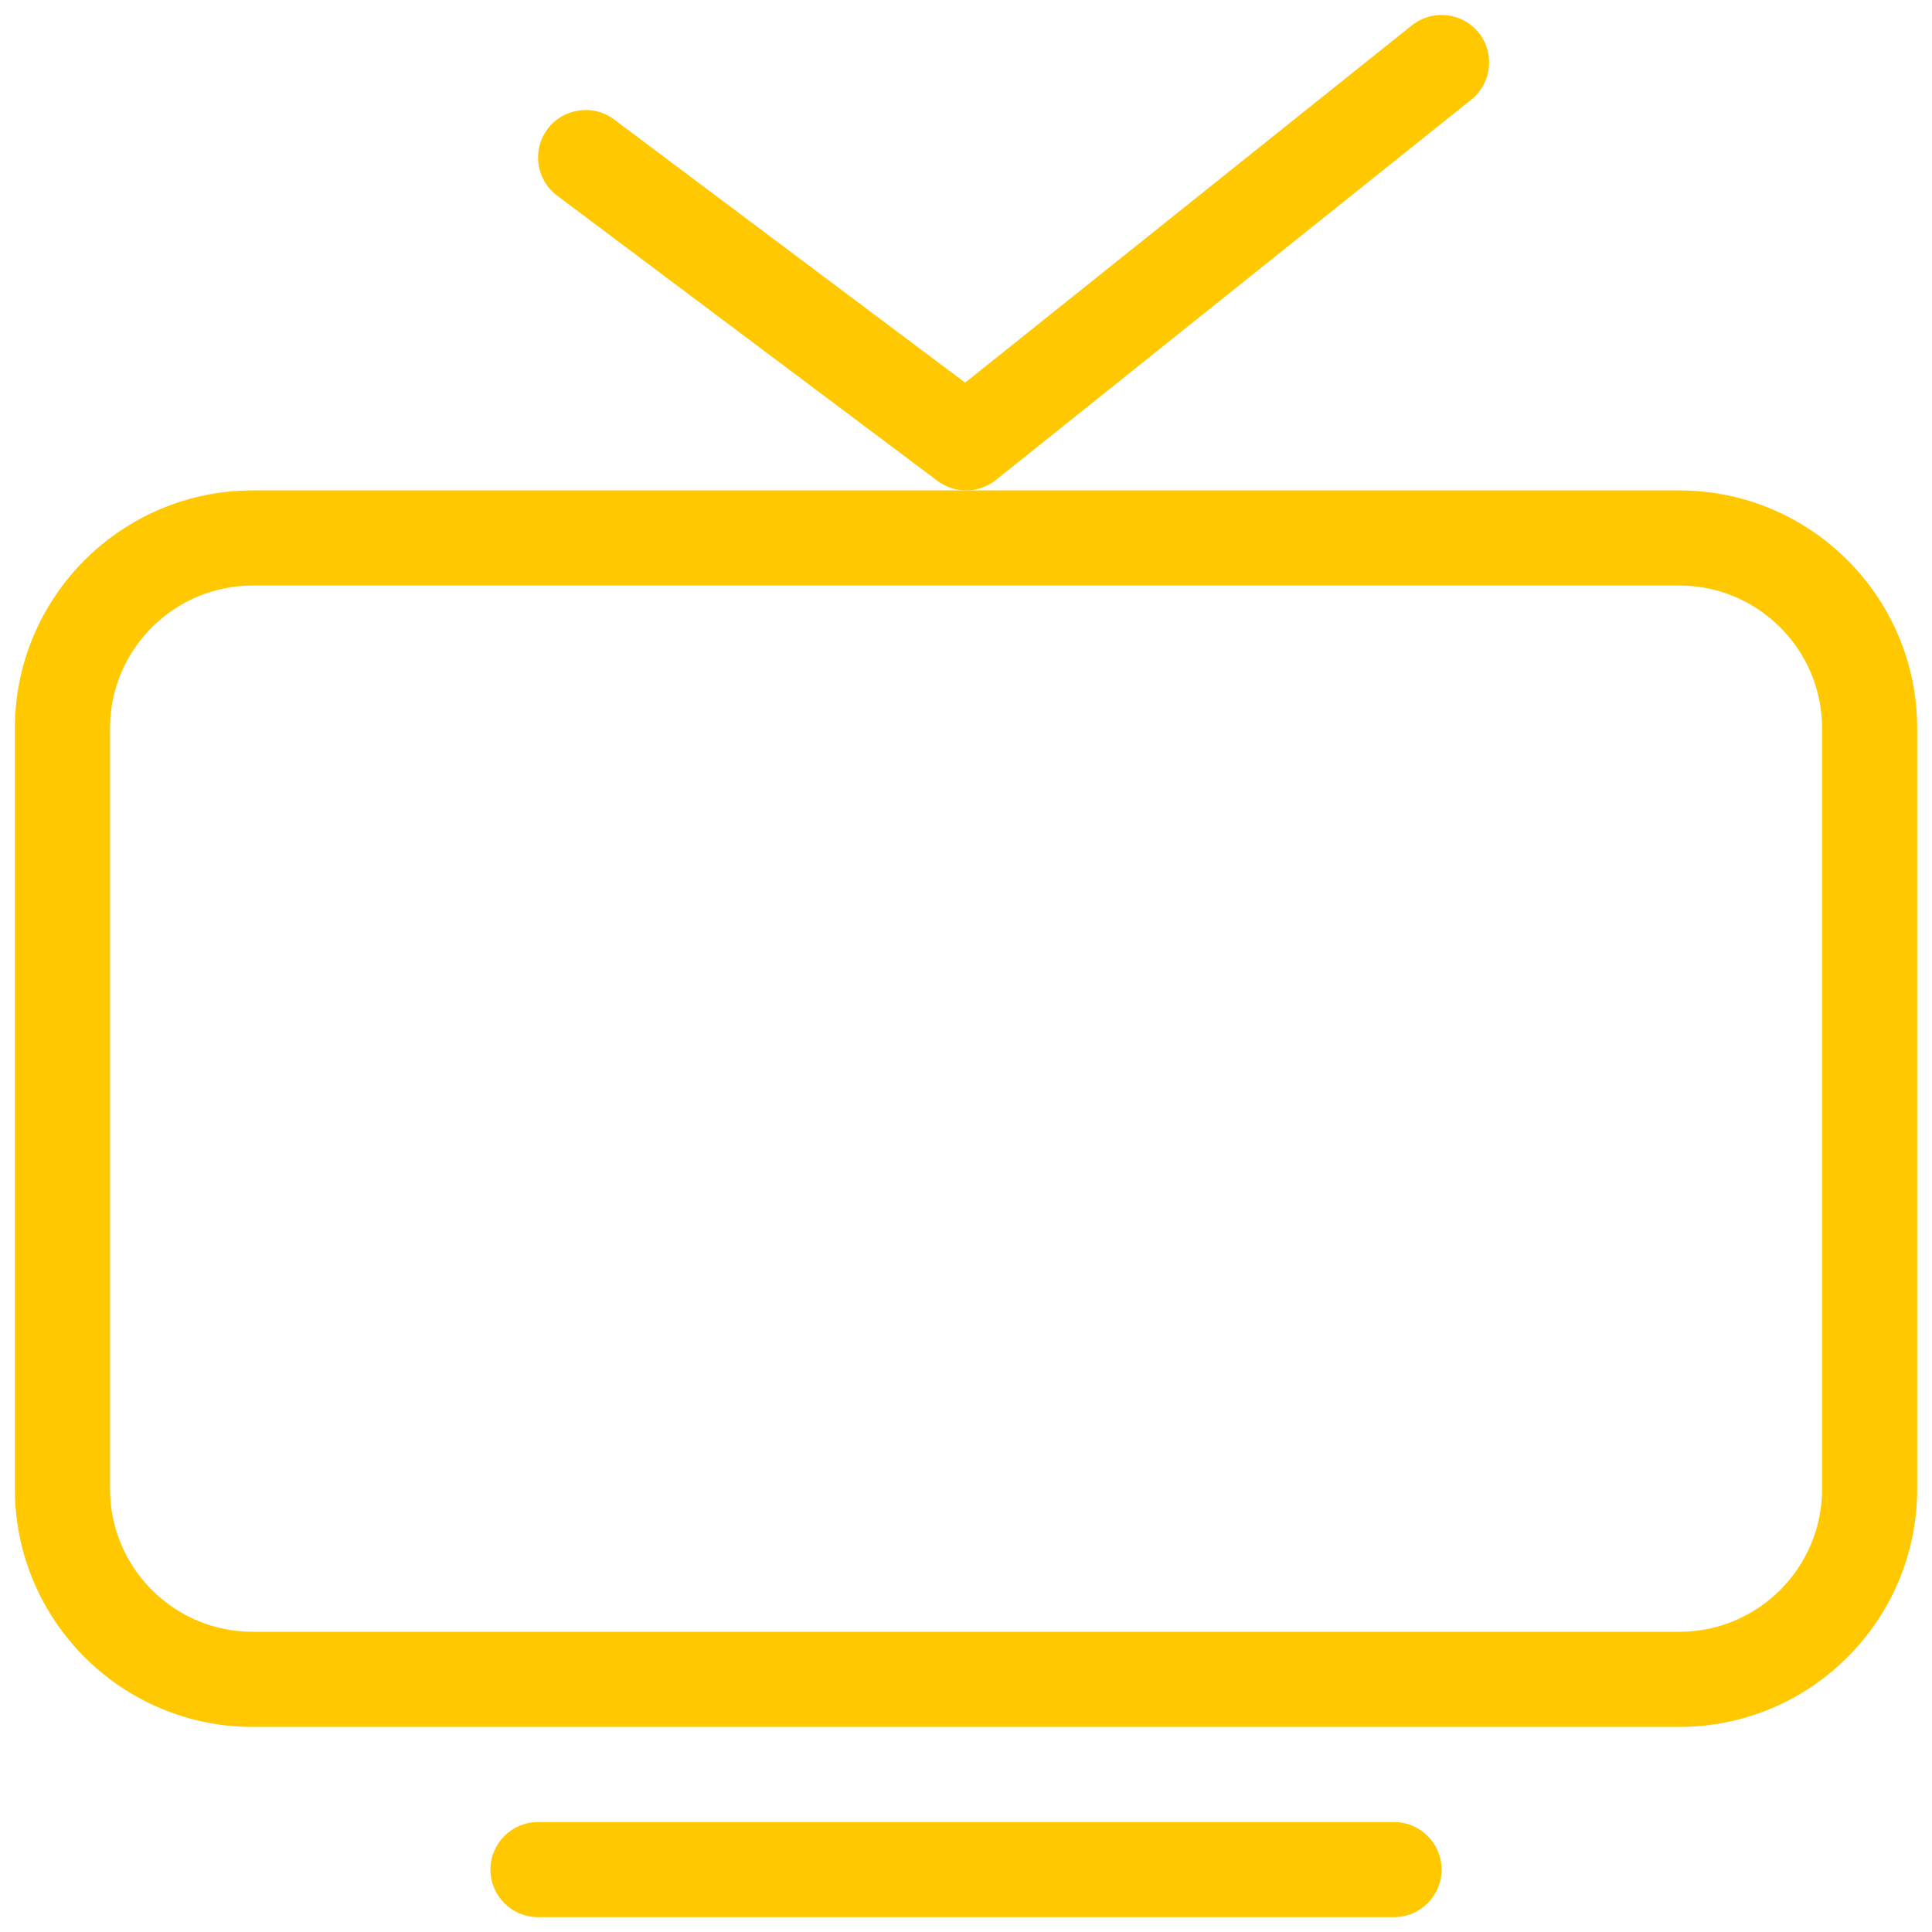
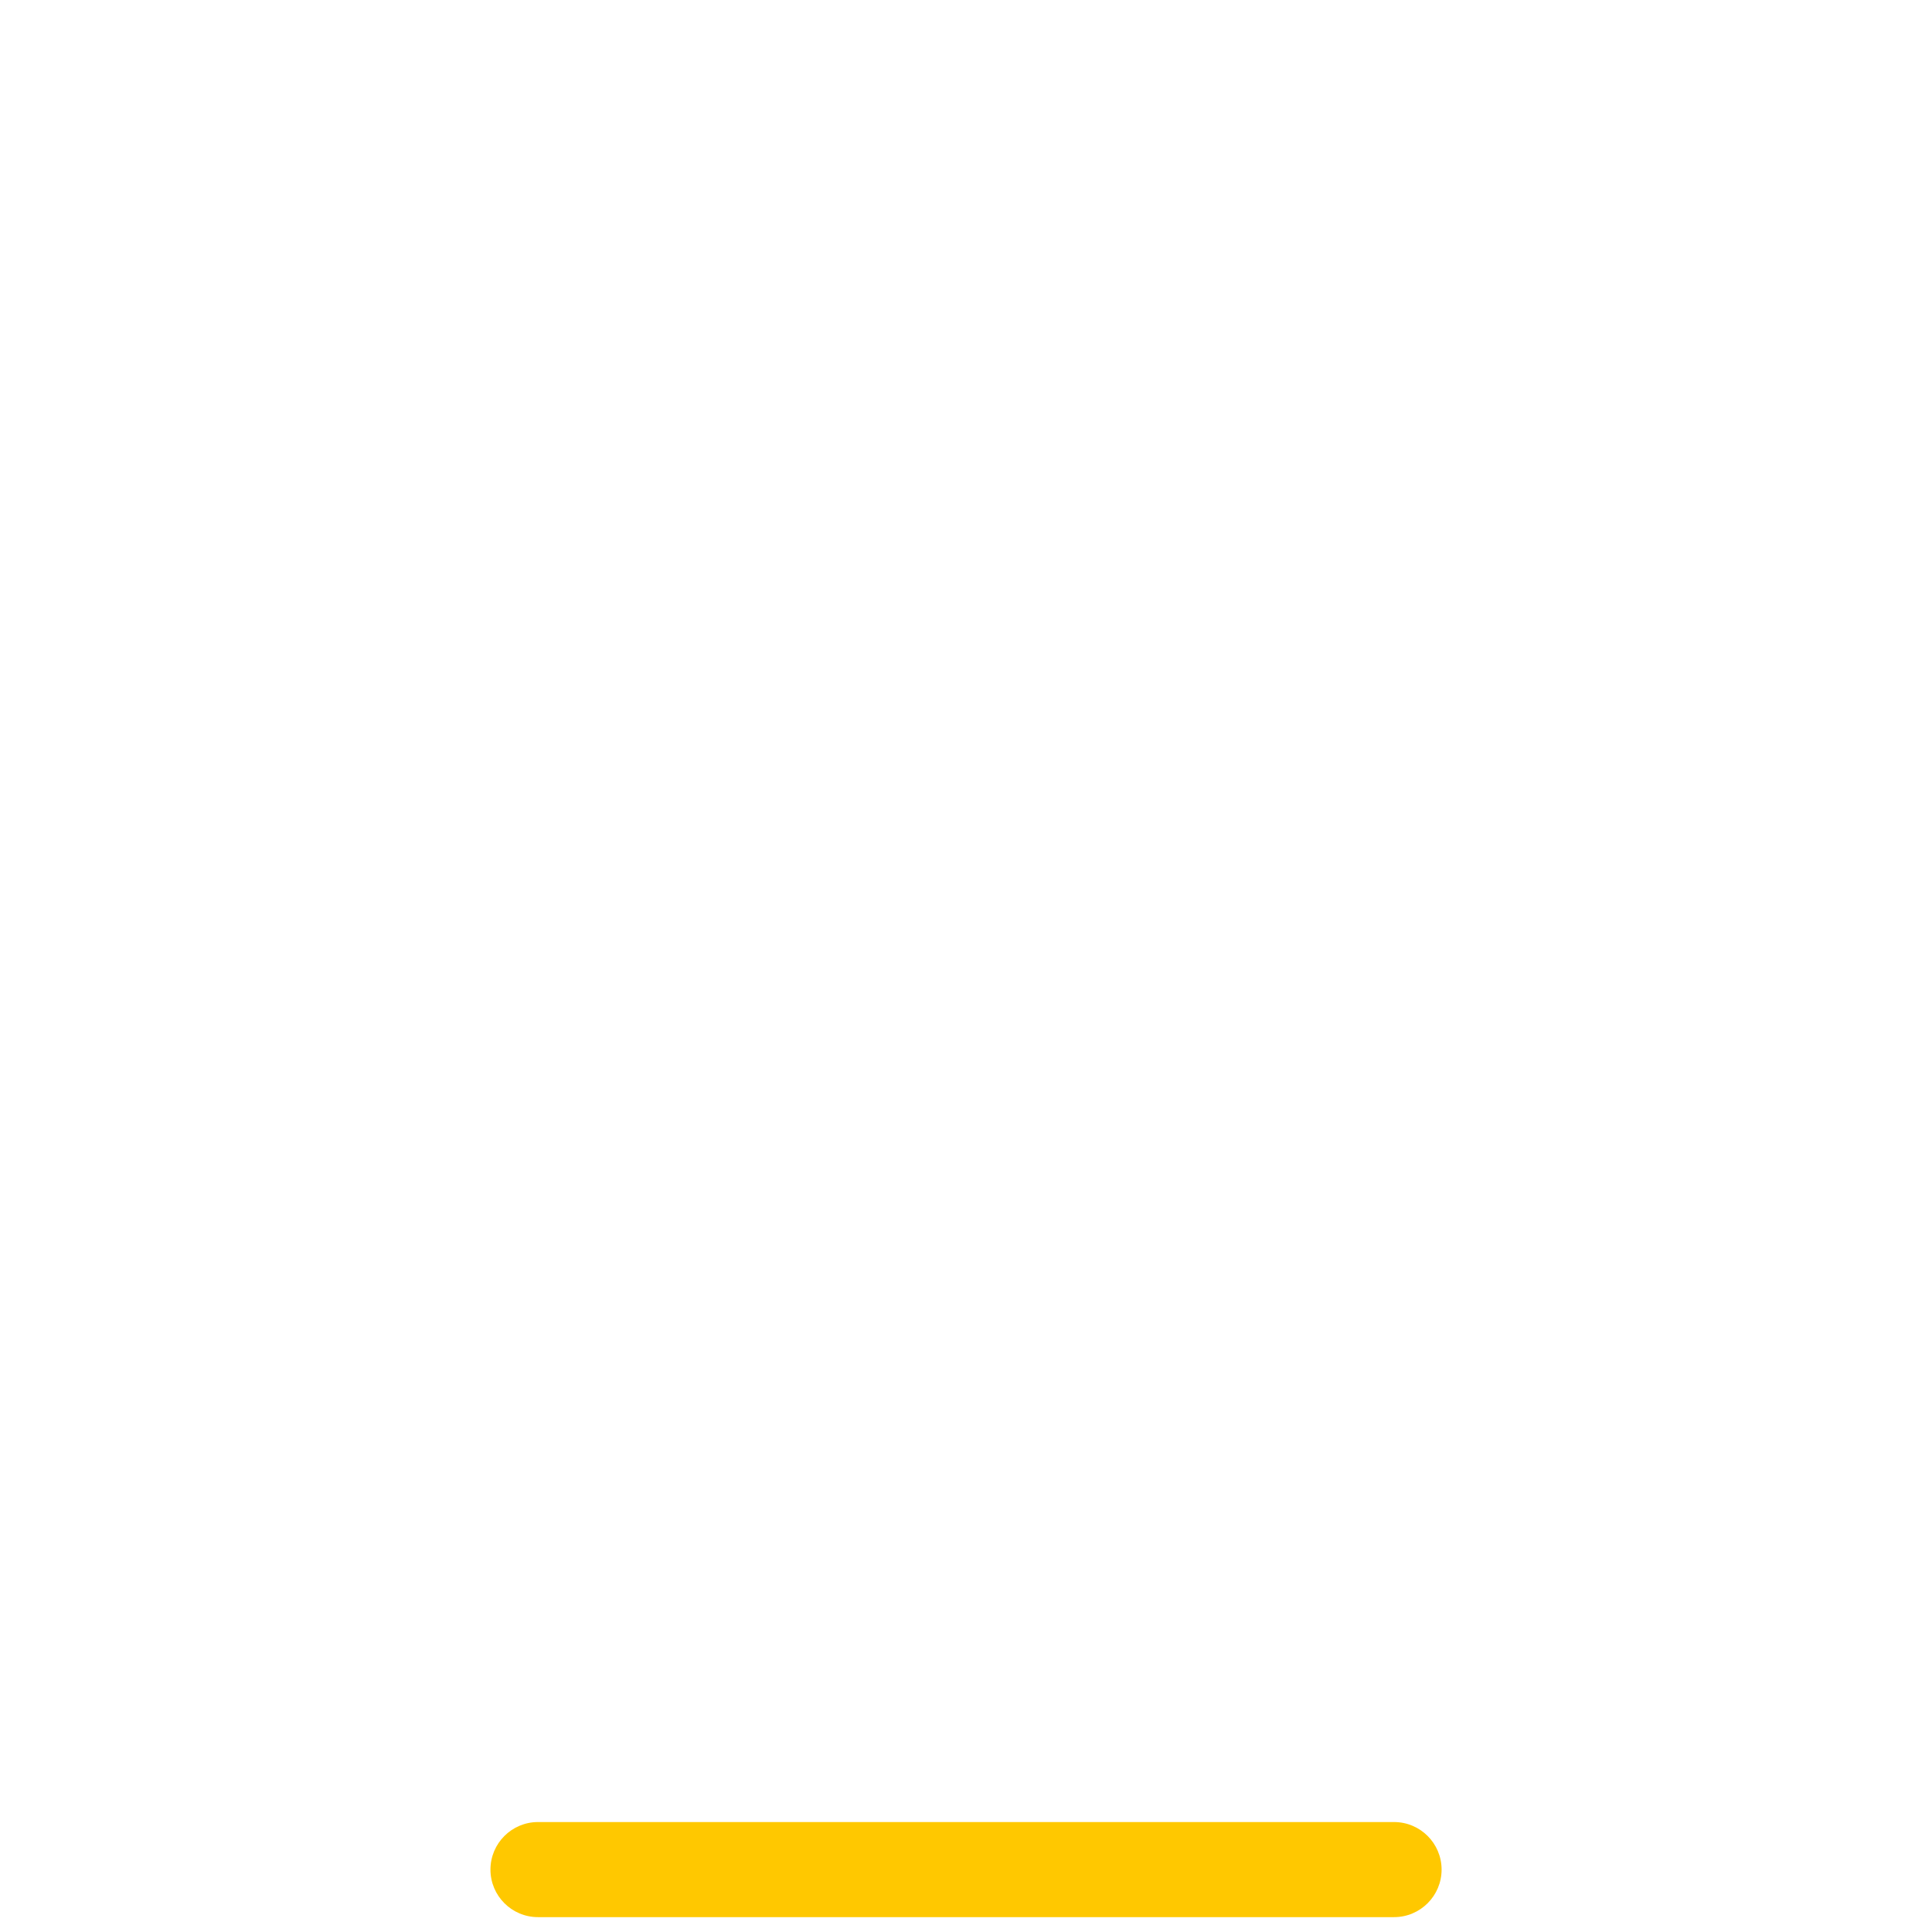
<svg xmlns="http://www.w3.org/2000/svg" width="78" height="78" viewBox="0 0 78 78" fill="none">
-   <path d="M67.802 19.8H39.002H10.202C4.91 19.8 0.602 24.104 0.602 29.4V60.12C0.602 65.415 4.91 69.72 10.202 69.72H67.802C73.093 69.72 77.402 65.415 77.402 60.12V29.4C77.402 24.104 73.093 19.8 67.802 19.8ZM73.562 60.12C73.562 63.295 70.977 65.88 67.802 65.88H10.202C7.026 65.88 4.442 63.295 4.442 60.12V29.4C4.442 26.224 7.026 23.64 10.202 23.64H67.802C70.977 23.64 73.562 26.224 73.562 29.4V60.12Z" fill="#FFC800" />
  <path d="M56.281 73.561H21.721C20.661 73.561 19.801 74.421 19.801 75.481C19.801 76.54 20.661 77.4 21.721 77.4H56.281C57.341 77.4 58.201 76.54 58.201 75.481C58.201 74.421 57.341 73.561 56.281 73.561Z" fill="#FFC800" />
-   <path d="M59.401 4.021C60.227 3.357 60.361 2.151 59.701 1.322C59.041 0.496 57.831 0.366 57.002 1.022L38.965 15.449L24.795 4.824C23.951 4.19 22.741 4.363 22.107 5.208C21.47 6.056 21.643 7.258 22.491 7.896L37.851 19.416C38.193 19.669 38.596 19.8 39.003 19.8C39.43 19.8 39.852 19.658 40.202 19.381L59.401 4.021Z" fill="#FFC800" />
</svg>